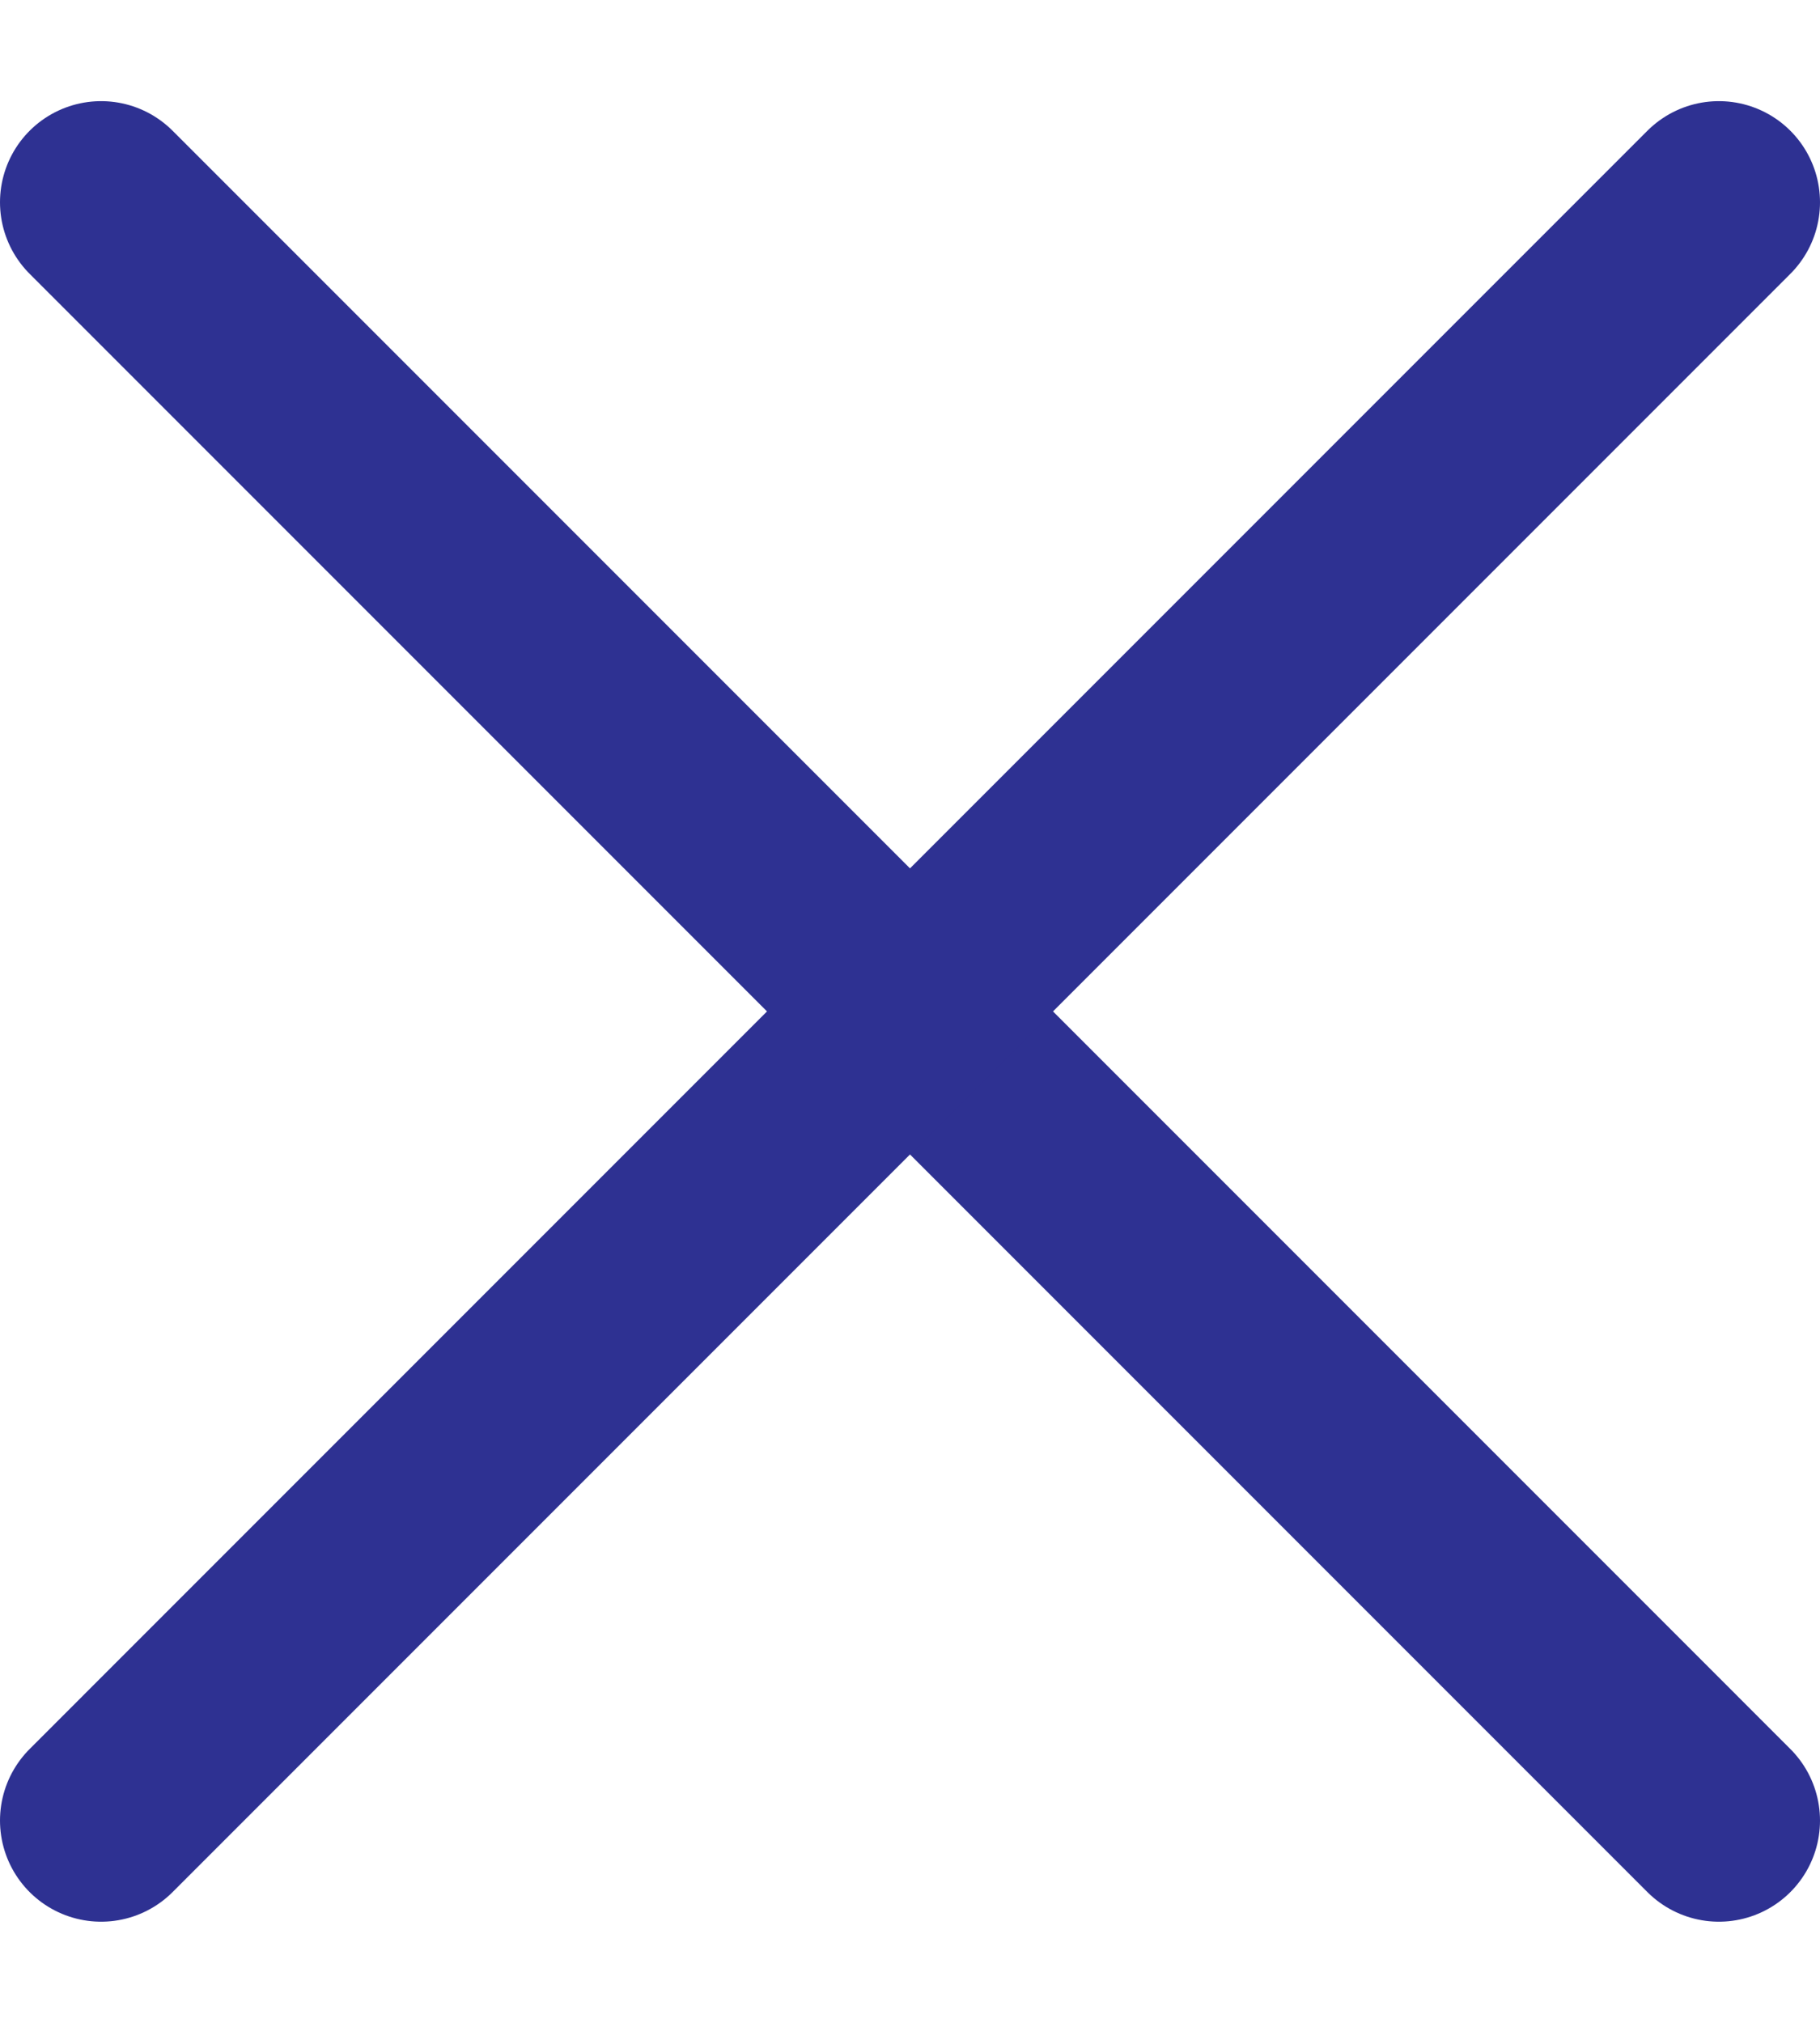
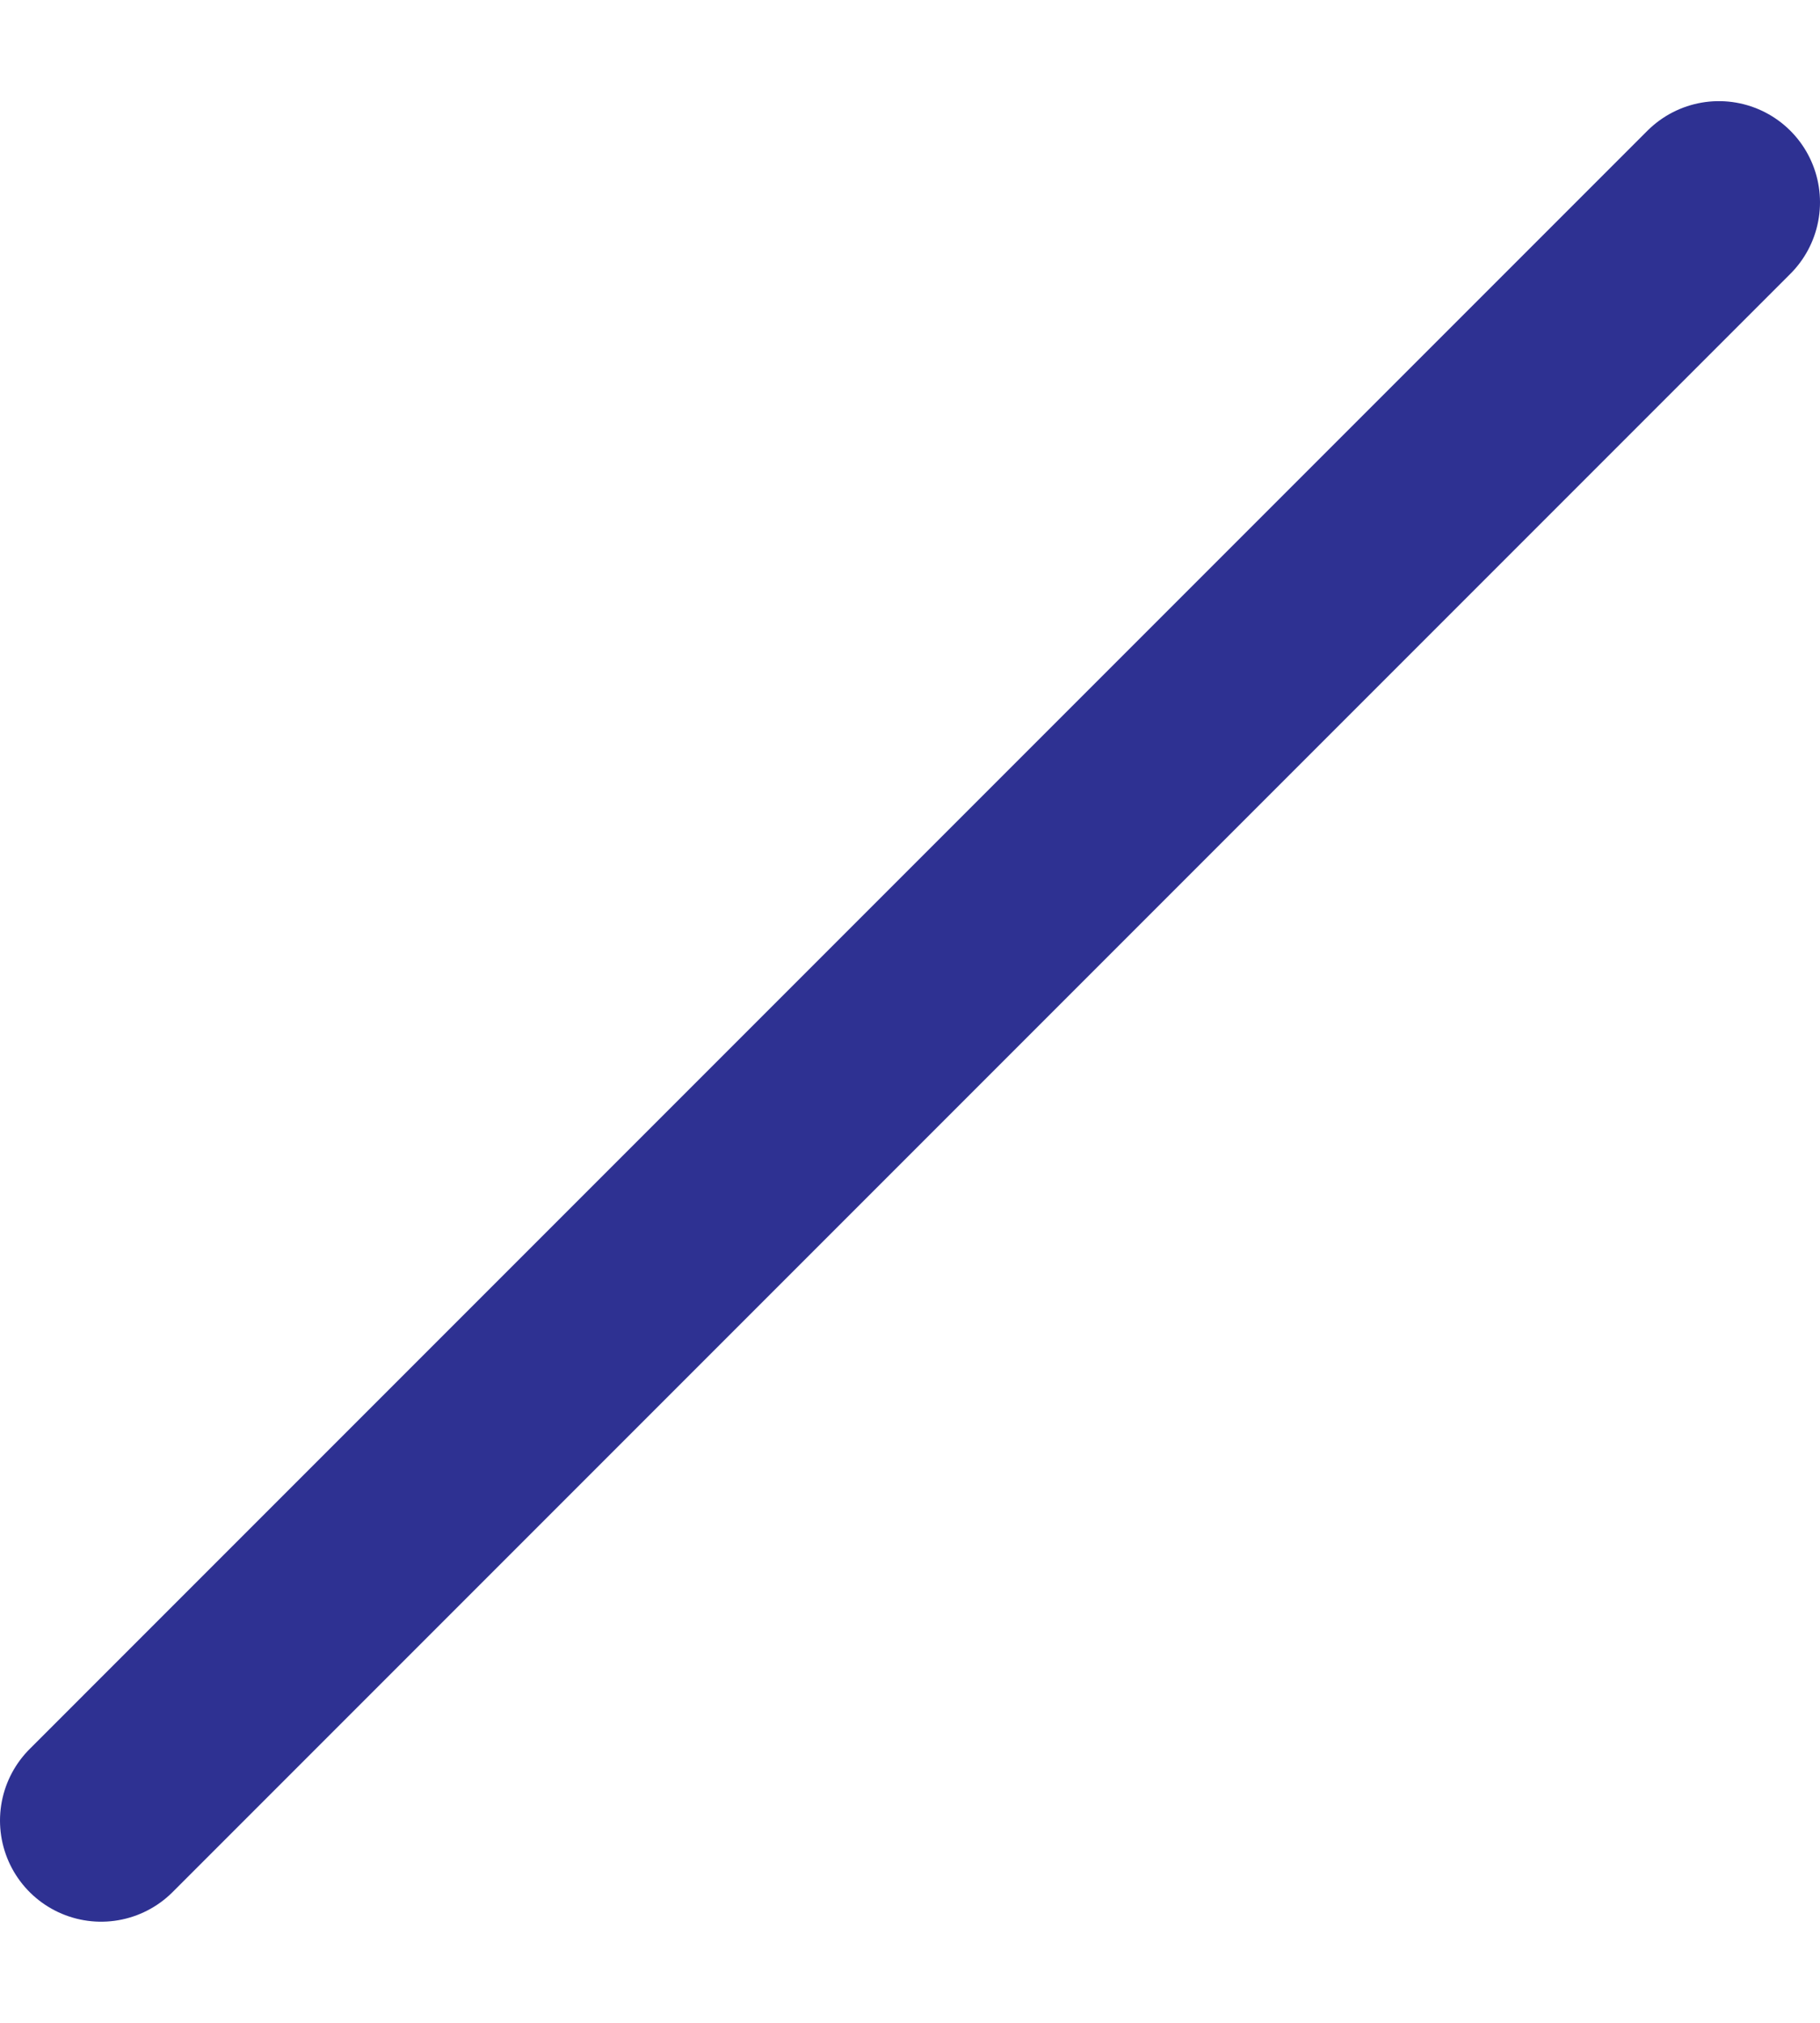
<svg xmlns="http://www.w3.org/2000/svg" width="18" height="20" viewBox="0 0 18 20" fill="none">
-   <path d="M17 18L1 2" stroke="#2E3192" stroke-width="2" stroke-linecap="round" />
  <path d="M17 2L1 18" stroke="#2E3192" stroke-width="2" stroke-linecap="round" />
</svg>